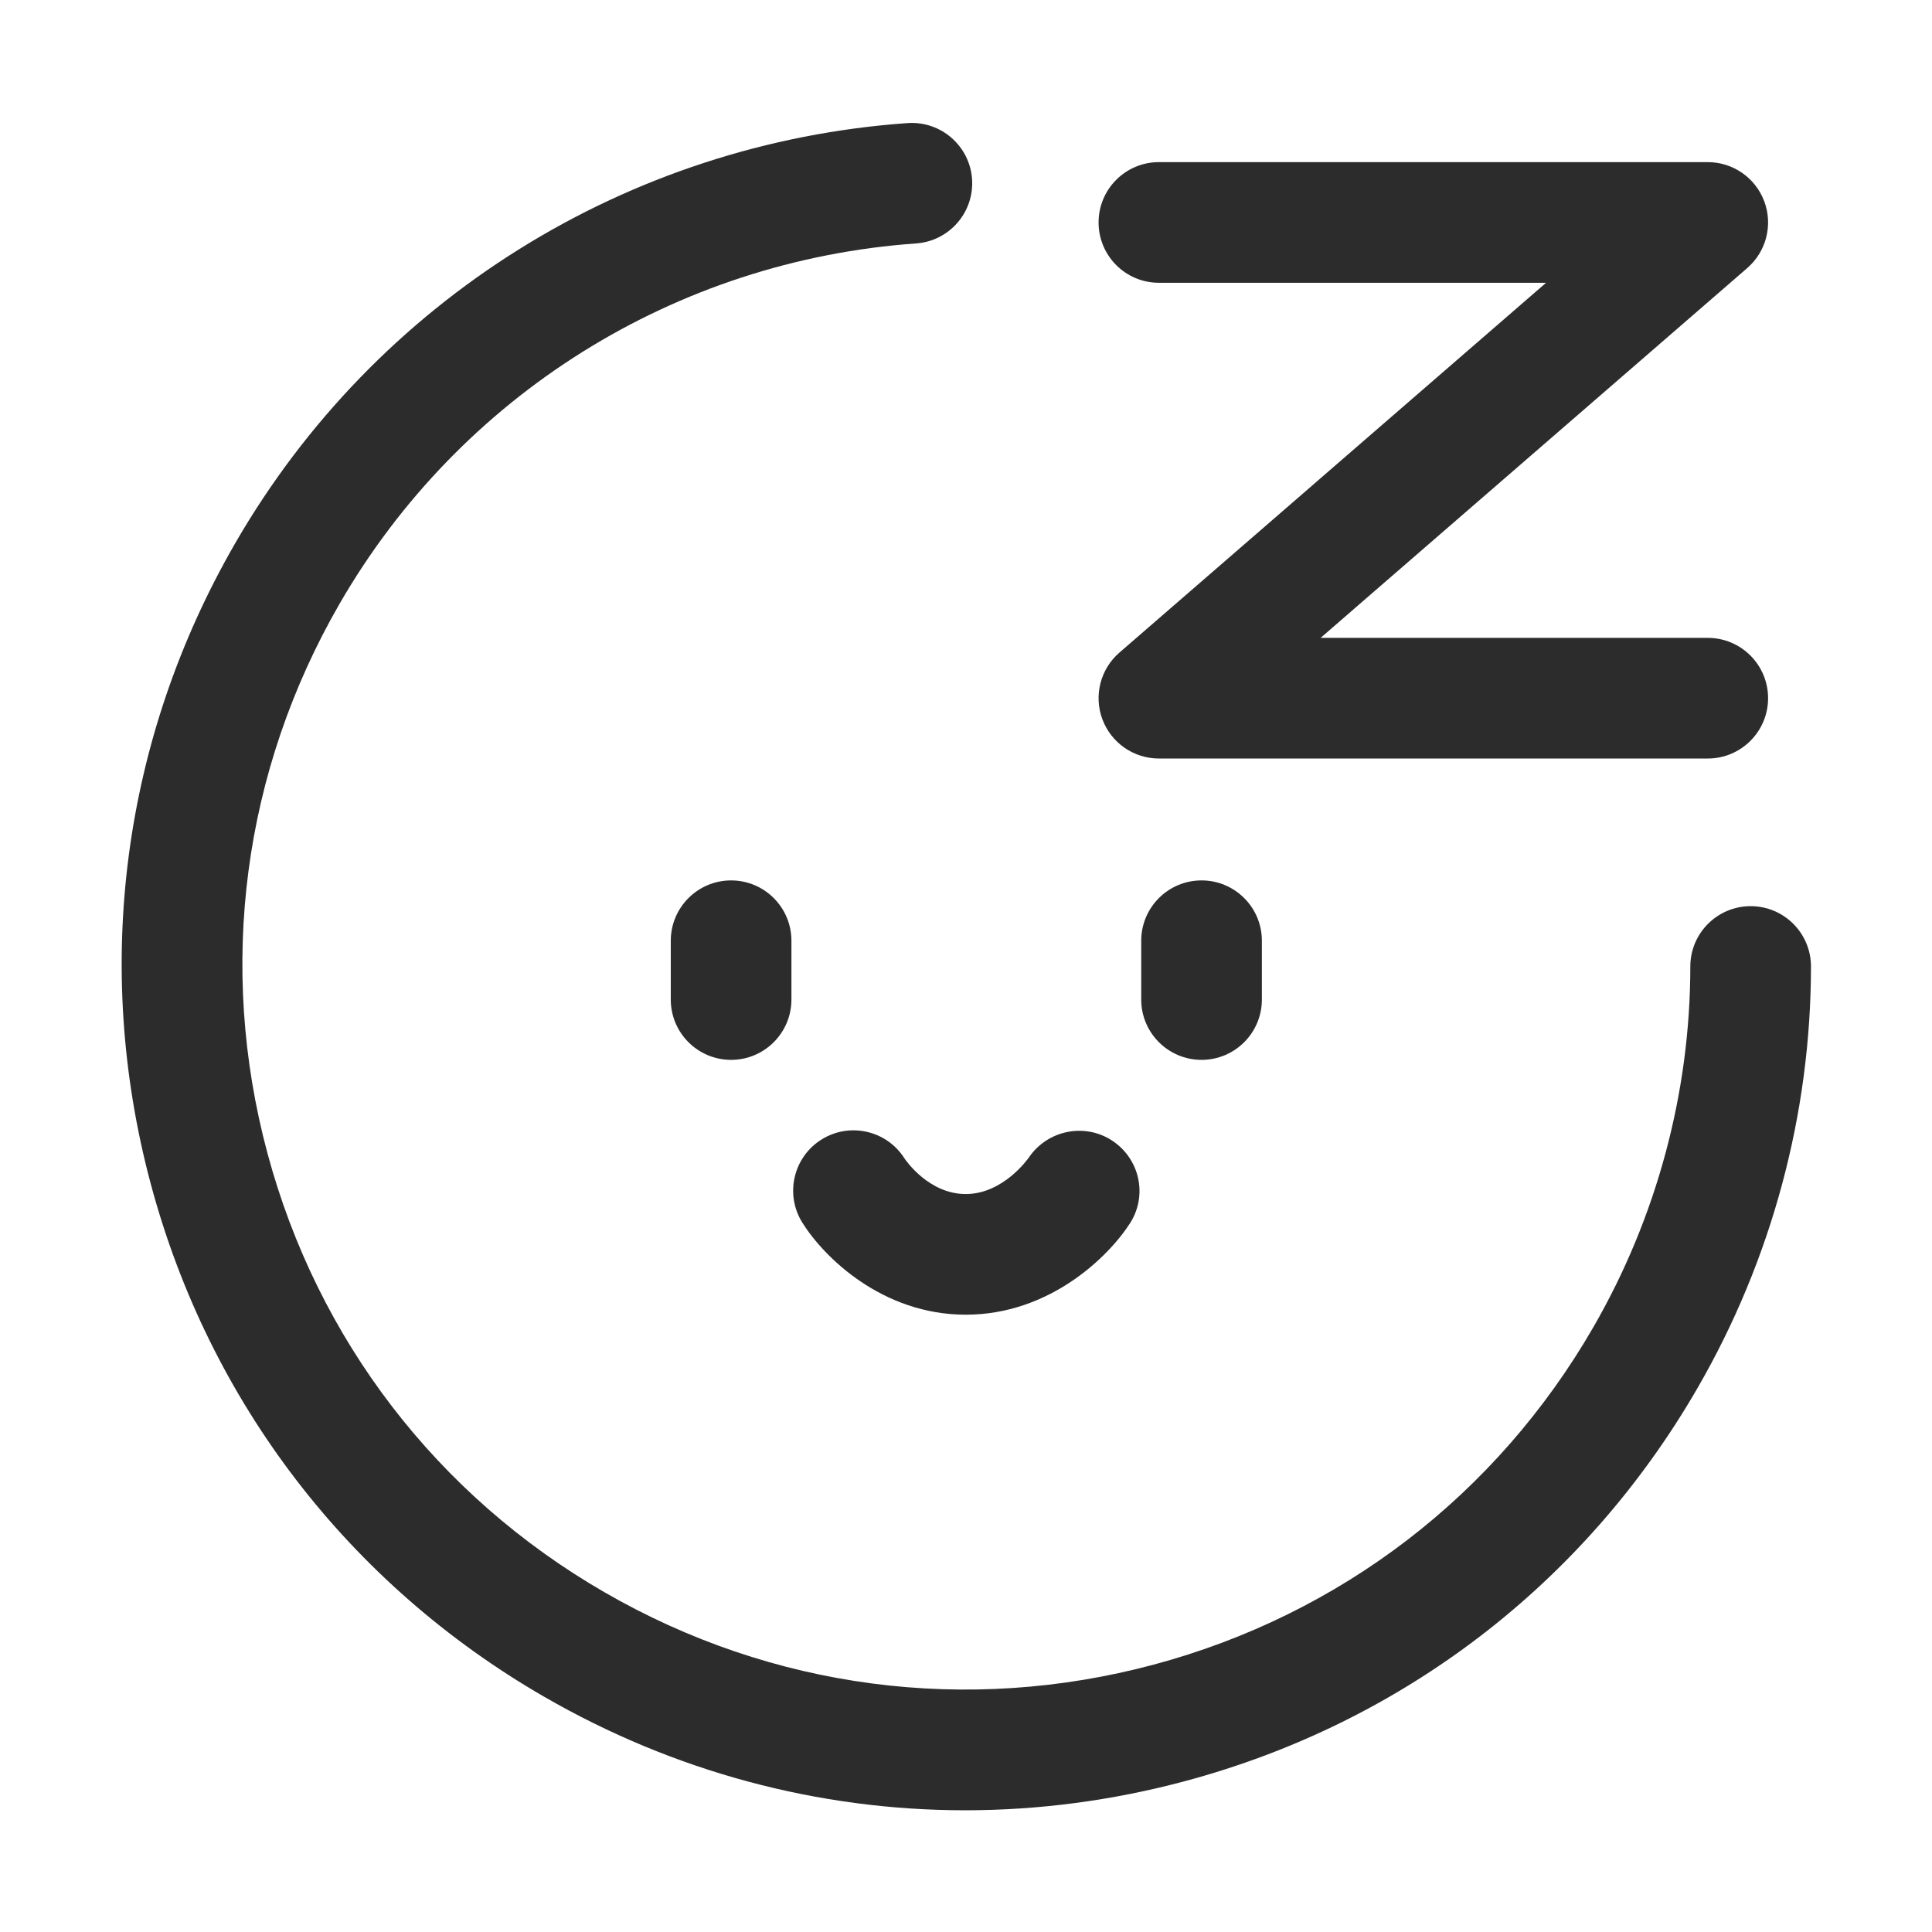
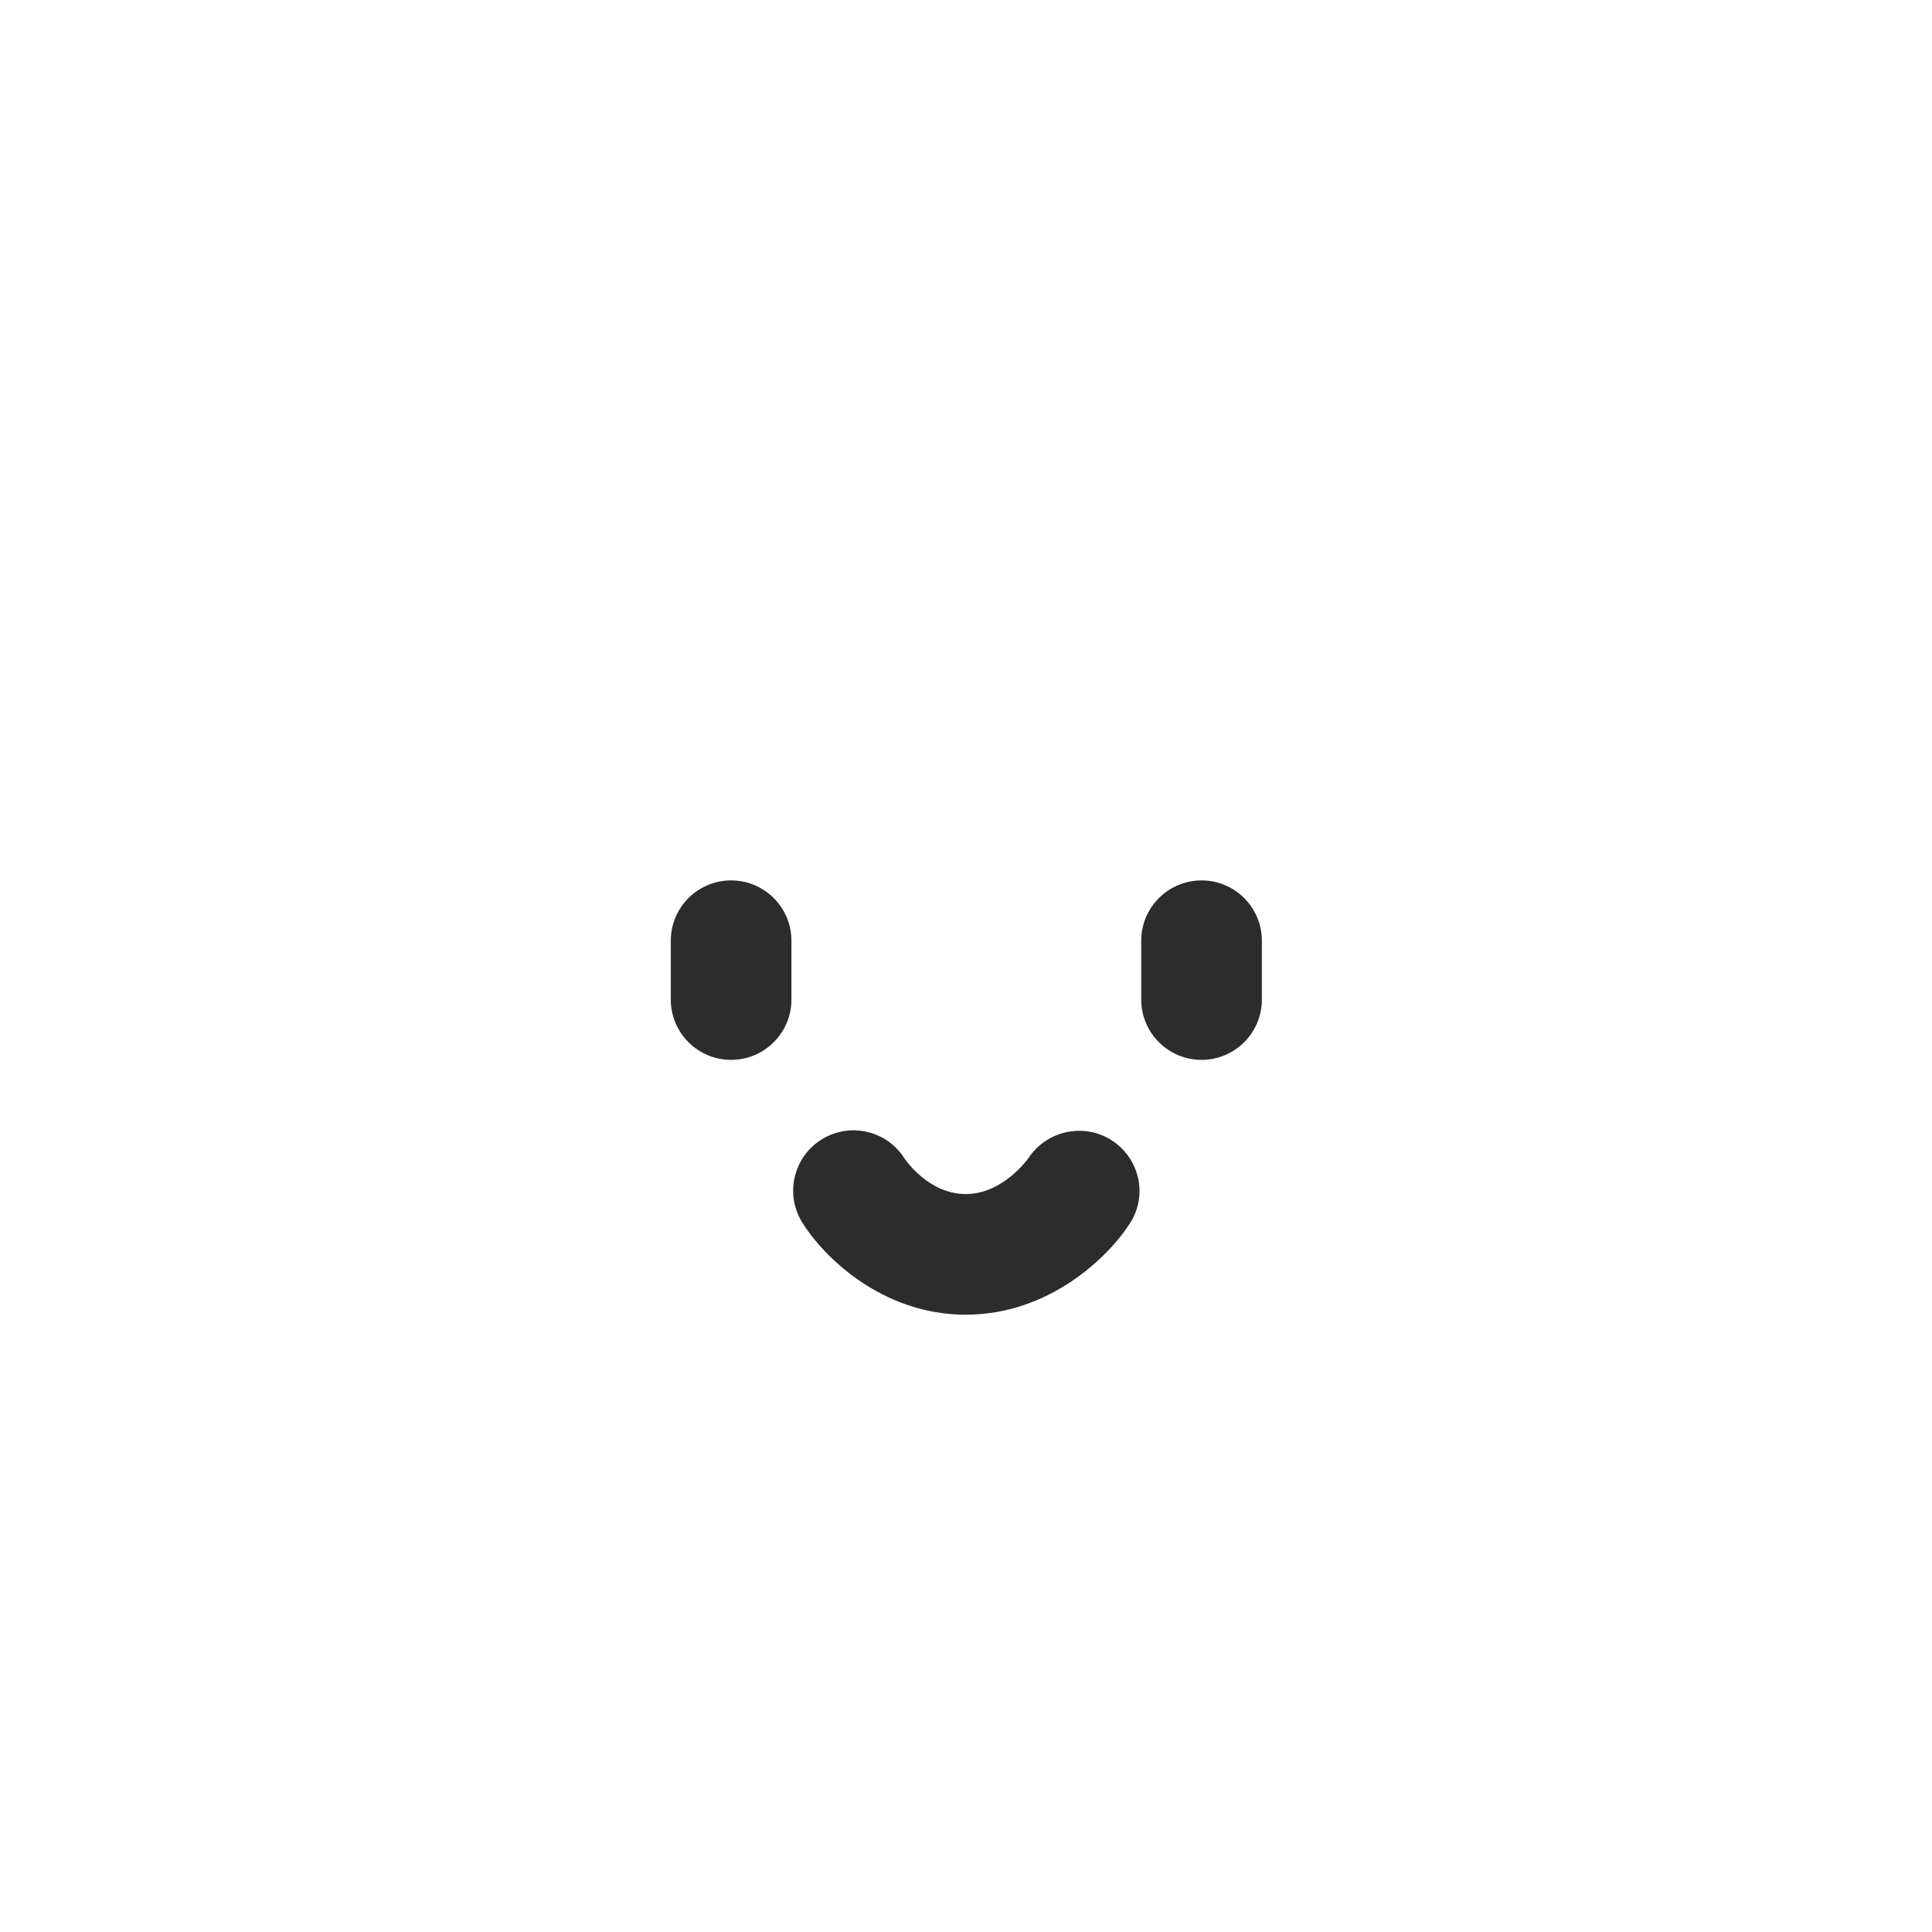
<svg xmlns="http://www.w3.org/2000/svg" t="1688224444836" class="icon" viewBox="0 0 1024 1024" version="1.1" p-id="6607" width="200" height="200">
-   <path d="M927.892 480.286c-0.005 0-0.005 0-0.01 0-17.652 0-31.968 14.306-31.973 31.962-0.026 66.875-17.823 133.023-51.467 191.296-51.233 88.737-133.954 152.215-232.927 178.734-98.978 26.509-202.355 12.906-291.087-38.327-88.737-51.233-152.21-133.954-178.729-232.927s-12.911-202.349 38.322-291.086c63.815-110.531 178.042-181.903 305.543-190.916 17.615-1.248 30.885-16.538 29.641-34.148-1.249-17.615-16.569-30.849-34.148-29.641-148.722 10.518-281.964 93.78-356.417 222.733C64.87 391.496 48.993 512.102 79.93 627.577c30.943 115.47 104.999 211.982 208.526 271.753 68.963 39.815 145.496 60.152 223.05 60.152 38.868 0 78.007-5.11 116.563-15.44 115.47-30.943 211.981-104.994 271.753-208.526 39.243-67.973 60.002-145.168 60.032-223.248C959.86 494.612 945.549 480.291 927.892 480.286z" fill="#2c2c2c" p-id="6608" />
-   <path d="M614.244 149.88l205.201 0L593.303 345.895c-10.086 8.742-13.682 22.83-9.013 35.34 4.663 12.505 16.605 20.795 29.954 20.795l290.904 0c17.657 0 31.973-14.316 31.973-31.973 0-17.657-14.316-31.973-31.973-31.973L699.947 338.083l226.141-196.015c10.085-8.742 13.682-22.83 9.013-35.34-4.663-12.505-16.605-20.795-29.954-20.795L614.244 85.933c-17.657 0-31.973 14.316-31.973 31.973S596.586 149.88 614.244 149.88z" fill="#2c2c2c" p-id="6609" />
  <path d="M355.527 498.609l0 31.166c0 17.657 14.316 31.973 31.973 31.973s31.973-14.316 31.973-31.973L419.474 498.609c0-17.657-14.316-31.973-31.973-31.973S355.527 480.952 355.527 498.609z" fill="#2c2c2c" p-id="6610" />
  <path d="M604.872 498.609l0 31.166c0 17.657 14.316 31.973 31.973 31.973 17.657 0 31.973-14.316 31.973-31.973L668.819 498.609c0-17.657-14.316-31.973-31.973-31.973C619.188 466.636 604.872 480.952 604.872 498.609z" fill="#2c2c2c" p-id="6611" />
  <path d="M479.334 613.902c-9.393-14.763-28.939-19.234-43.837-9.986-15.003 9.32-19.609 29.032-10.288 44.03 11.277 18.151 42.22 48.865 86.661 48.865 44.213 0 75.534-30.479 87.072-48.49 9.435-14.733 5.157-34.127-9.45-43.755-14.603-9.617-34.367-5.542-44.181 8.936-0.135 0.192-13.368 19.364-33.441 19.364C492.375 632.865 480.182 615.167 479.334 613.902z" fill="#2c2c2c" p-id="6612" />
</svg>